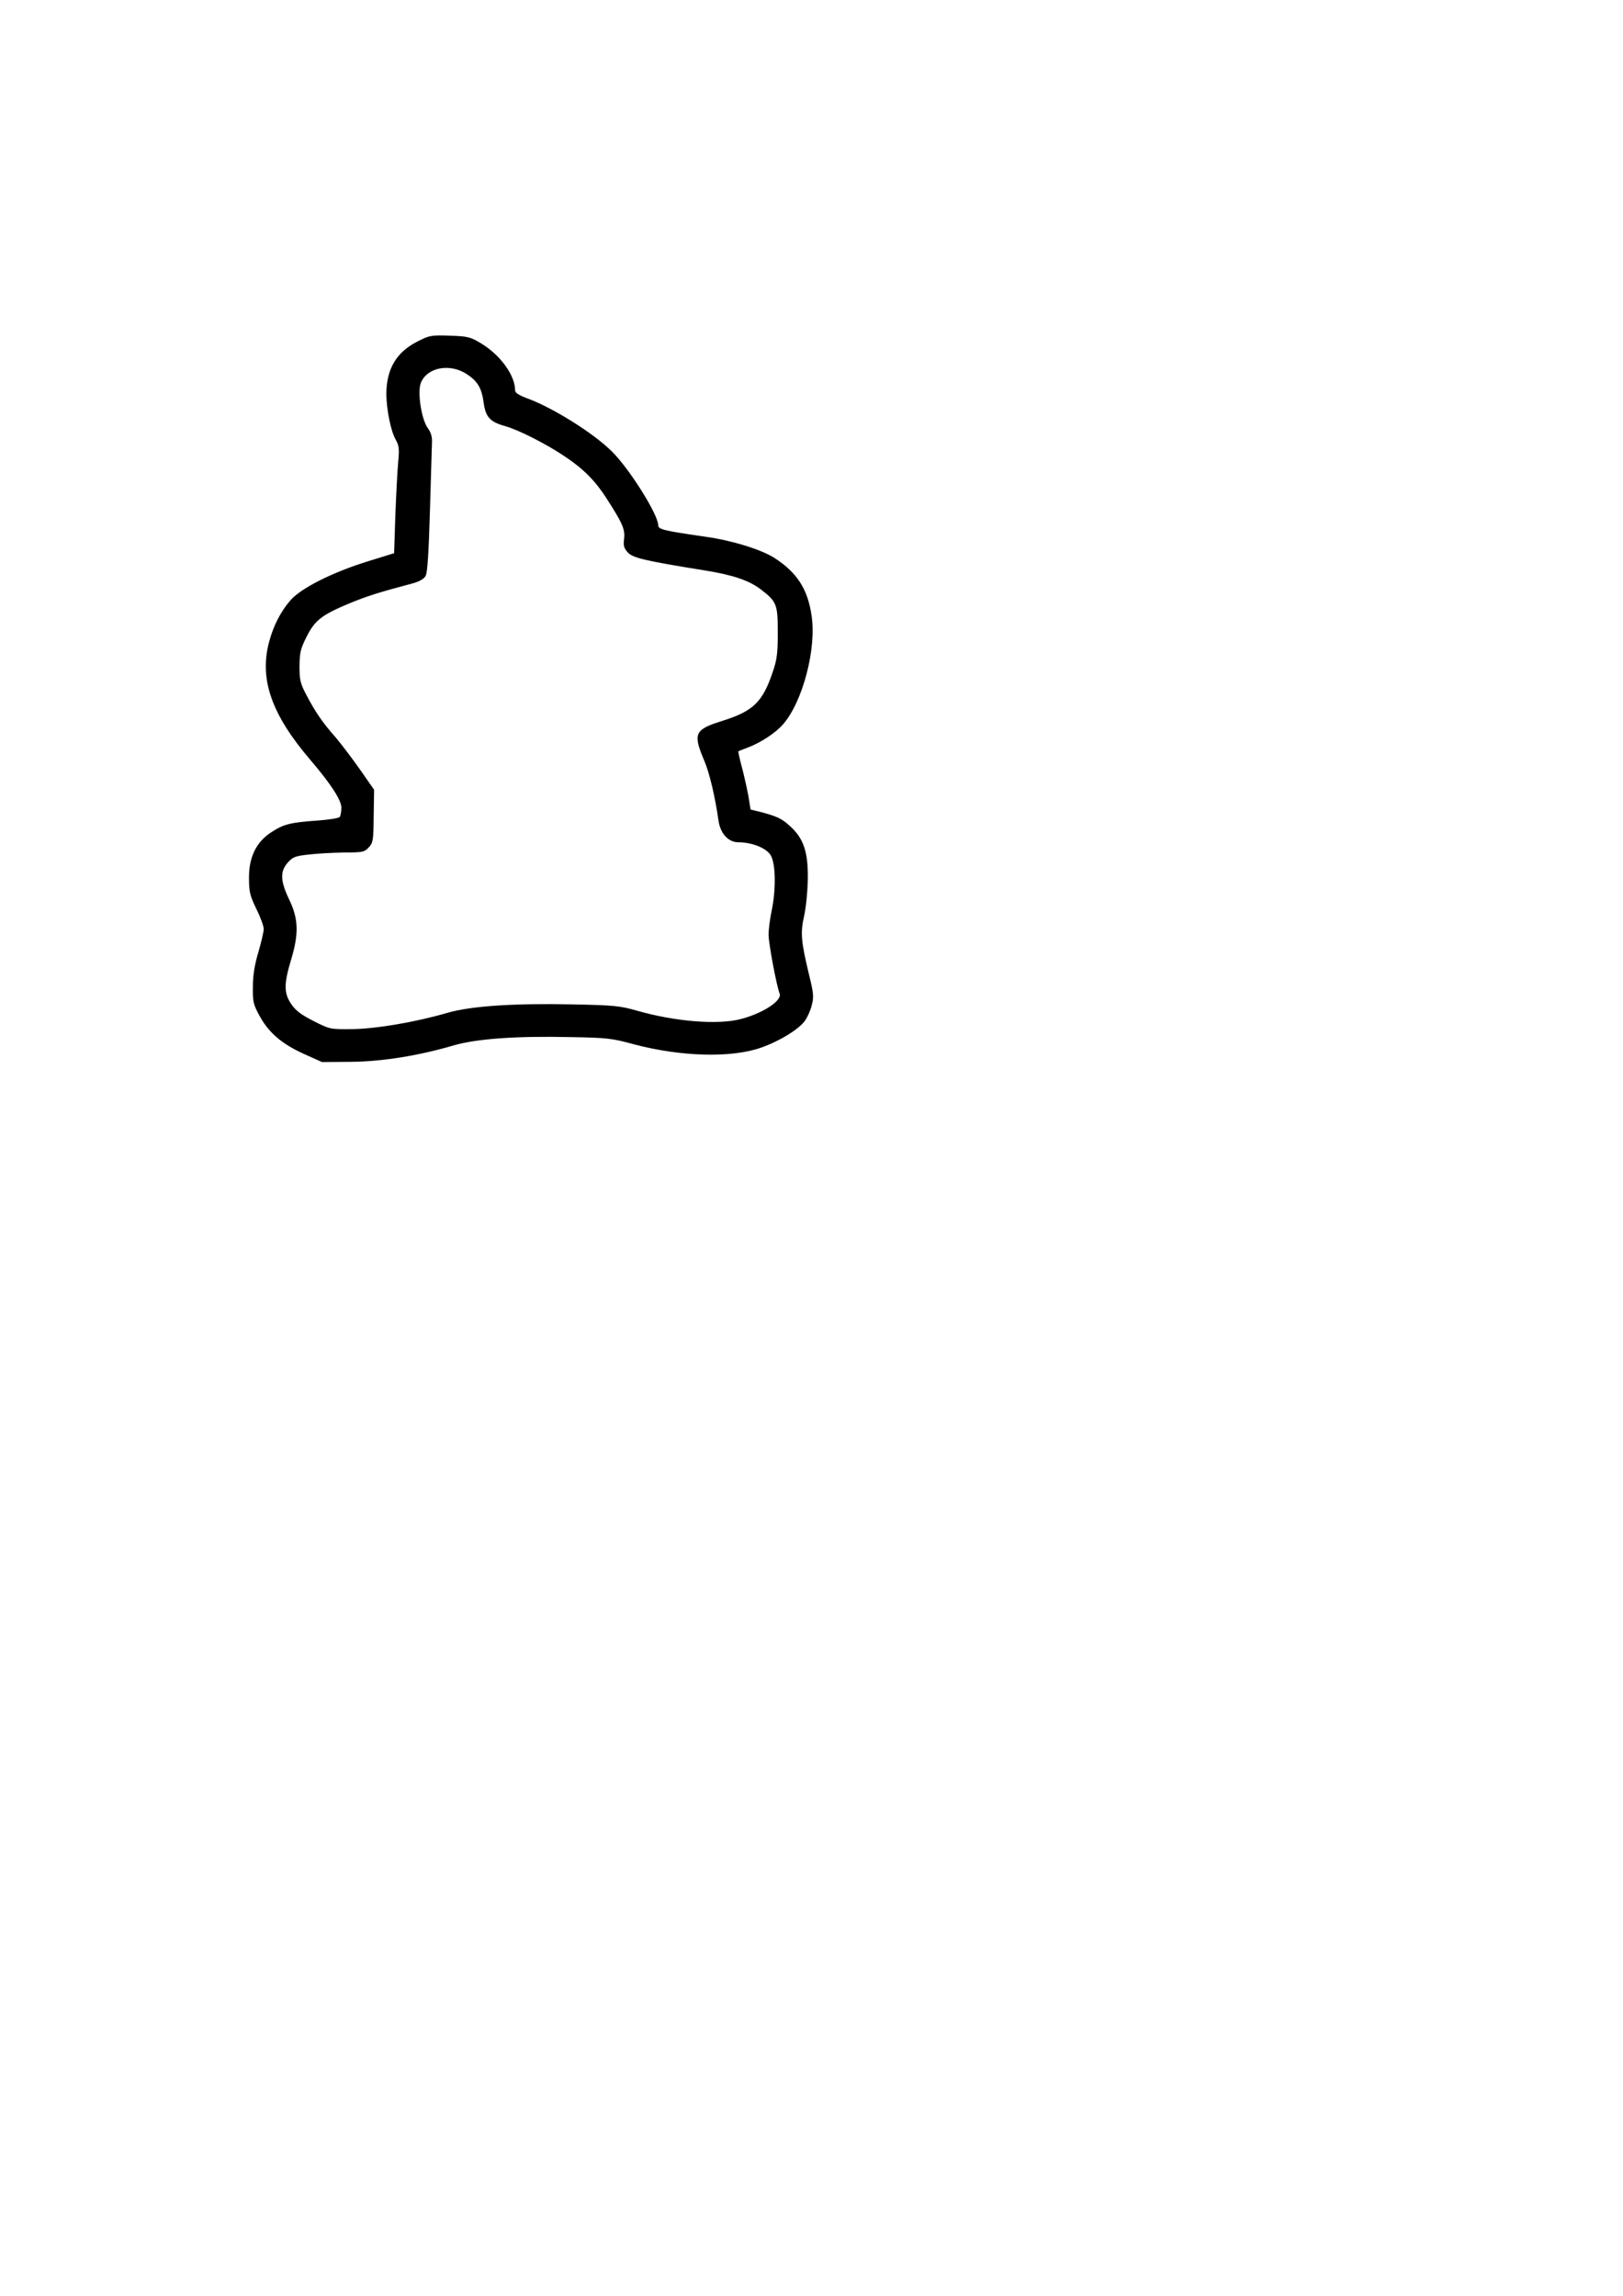
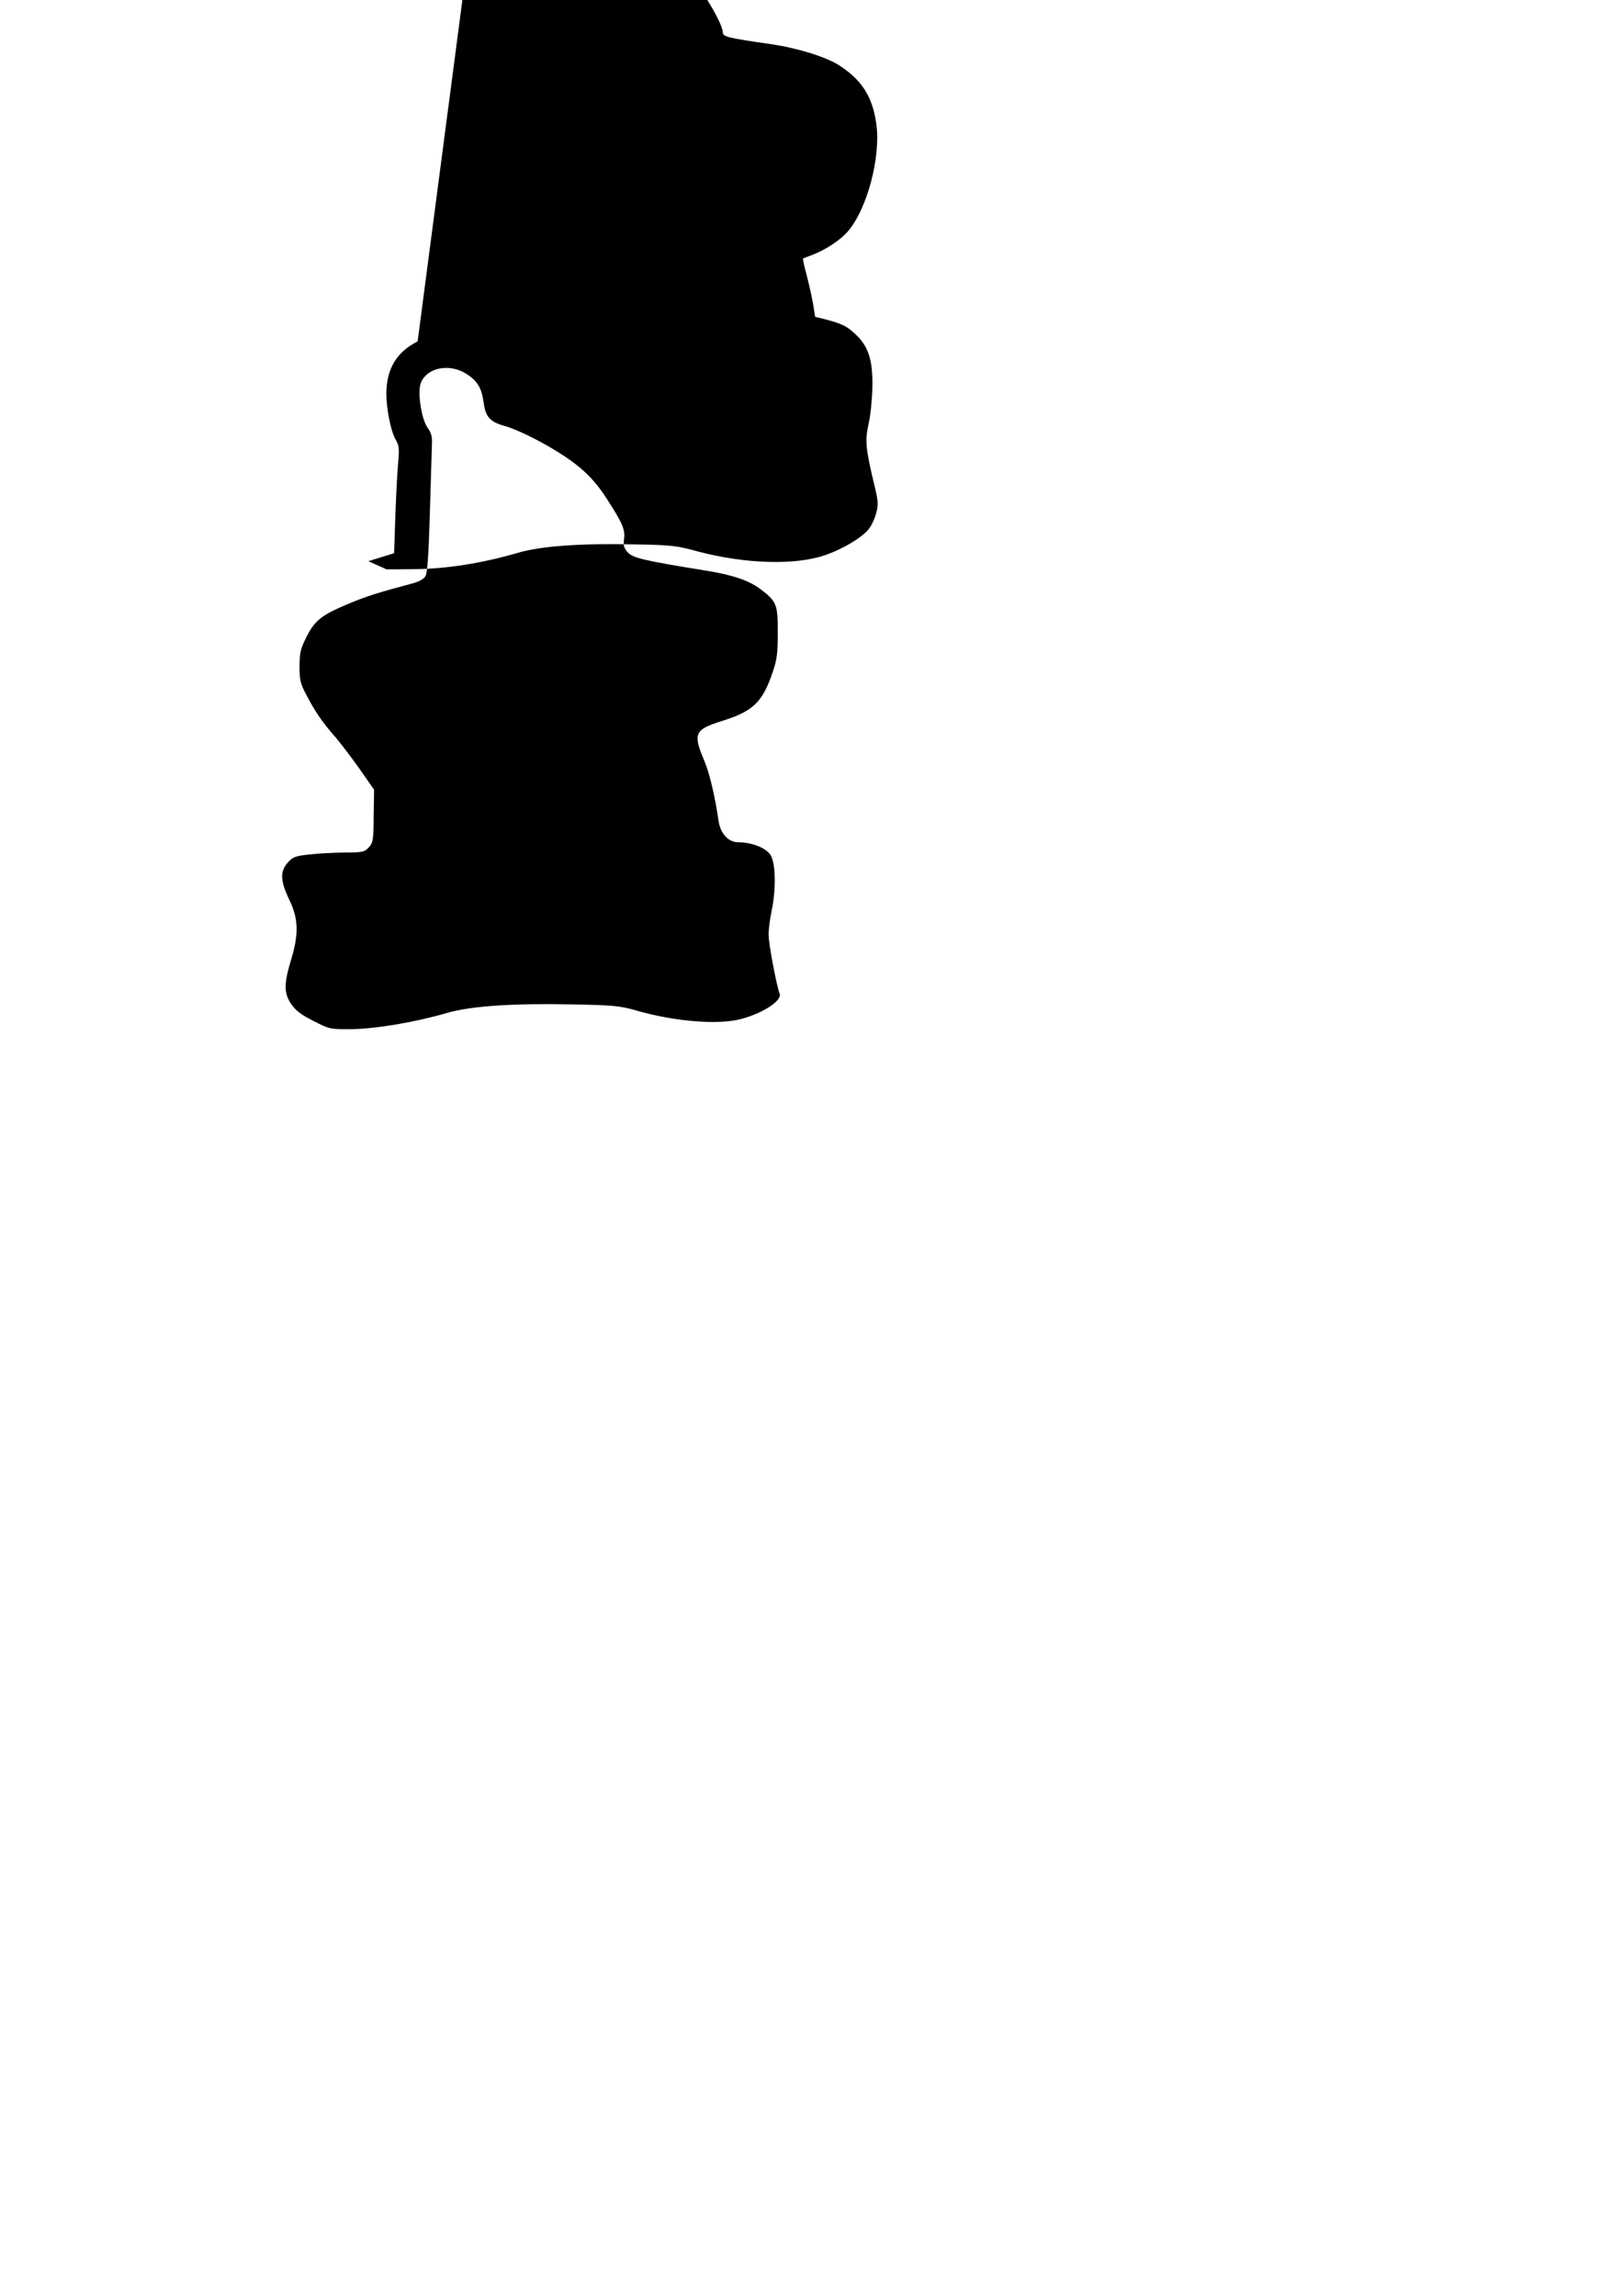
<svg xmlns="http://www.w3.org/2000/svg" version="1.0" width="210mm" height="297mm" viewBox="0 0 794 1123" preserveAspectRatio="xMidYMid meet">
  <g transform="translate(0,1123) scale(0.1,-0.1)" fill="#000000" stroke="none">
-     <path d="M2043 9560 c-105 -53 -153 -136 -153 -259 1 -76 22 -181 46 -222 16 -29 18 -44 12 -109 -4 -41 -10 -159 -14 -261 l-6 -185 -126 -39 c-175 -54 -328 -131 -381 -191 -48 -55 -85 -127 -106 -209 -46 -180 14 -351 203 -572 101 -118 152 -197 152 -234 0 -19 -4 -39 -8 -45 -4 -6 -54 -14 -112 -18 -130 -9 -165 -18 -226 -59 -72 -48 -107 -122 -106 -223 0 -66 5 -86 36 -150 20 -40 36 -84 36 -98 0 -14 -12 -65 -26 -113 -18 -60 -27 -113 -27 -168 -1 -73 1 -86 32 -143 45 -83 109 -138 217 -187 l89 -40 140 1 c152 1 333 30 503 80 112 33 309 47 572 41 179 -3 205 -6 310 -35 231 -61 476 -68 622 -17 90 31 186 90 216 132 12 17 27 50 33 75 11 41 10 58 -14 154 -38 161 -42 200 -23 284 9 40 17 120 18 179 2 132 -20 199 -86 259 -41 38 -64 49 -152 72 l-42 10 -11 68 c-7 37 -21 100 -32 141 -11 40 -18 75 -17 76 2 1 23 10 48 19 63 24 134 71 170 112 97 110 166 373 140 535 -19 129 -72 209 -180 279 -65 42 -208 86 -335 104 -207 30 -235 36 -235 57 0 52 -142 278 -227 361 -89 89 -288 213 -410 258 -43 16 -63 28 -63 40 0 74 -72 173 -166 230 -53 32 -65 35 -153 38 -91 3 -99 2 -158 -28z m239 -159 c54 -35 74 -68 84 -140 9 -70 31 -95 104 -115 68 -19 205 -89 295 -150 90 -60 149 -120 203 -205 78 -121 91 -152 85 -197 -4 -33 -1 -45 18 -66 25 -27 78 -40 375 -88 139 -22 218 -49 276 -93 78 -60 83 -73 83 -210 0 -102 -4 -134 -24 -192 -50 -150 -96 -194 -250 -242 -133 -42 -142 -61 -86 -193 26 -60 54 -181 70 -294 9 -63 48 -106 97 -106 66 0 137 -28 158 -63 25 -40 27 -168 5 -272 -8 -38 -15 -91 -15 -117 0 -43 39 -250 54 -288 14 -34 -82 -97 -191 -125 -111 -29 -321 -12 -506 41 -84 24 -113 27 -317 31 -287 6 -496 -8 -610 -41 -158 -46 -348 -78 -465 -80 -110 -1 -111 -1 -190 39 -61 31 -87 50 -110 83 -37 54 -37 99 0 221 37 124 35 197 -10 290 -44 92 -46 138 -7 182 24 27 37 32 102 39 41 5 119 9 173 10 91 0 100 2 121 25 21 23 23 34 24 153 l2 129 -69 99 c-38 54 -92 125 -119 157 -64 72 -100 125 -143 207 -30 57 -34 74 -34 142 1 67 5 84 35 144 41 81 74 106 210 163 86 35 134 51 307 97 34 9 57 22 65 37 9 15 15 109 21 312 5 160 9 310 10 335 2 33 -4 54 -21 77 -31 44 -51 177 -33 221 31 75 140 96 223 43z" />
+     <path d="M2043 9560 c-105 -53 -153 -136 -153 -259 1 -76 22 -181 46 -222 16 -29 18 -44 12 -109 -4 -41 -10 -159 -14 -261 l-6 -185 -126 -39 l89 -40 140 1 c152 1 333 30 503 80 112 33 309 47 572 41 179 -3 205 -6 310 -35 231 -61 476 -68 622 -17 90 31 186 90 216 132 12 17 27 50 33 75 11 41 10 58 -14 154 -38 161 -42 200 -23 284 9 40 17 120 18 179 2 132 -20 199 -86 259 -41 38 -64 49 -152 72 l-42 10 -11 68 c-7 37 -21 100 -32 141 -11 40 -18 75 -17 76 2 1 23 10 48 19 63 24 134 71 170 112 97 110 166 373 140 535 -19 129 -72 209 -180 279 -65 42 -208 86 -335 104 -207 30 -235 36 -235 57 0 52 -142 278 -227 361 -89 89 -288 213 -410 258 -43 16 -63 28 -63 40 0 74 -72 173 -166 230 -53 32 -65 35 -153 38 -91 3 -99 2 -158 -28z m239 -159 c54 -35 74 -68 84 -140 9 -70 31 -95 104 -115 68 -19 205 -89 295 -150 90 -60 149 -120 203 -205 78 -121 91 -152 85 -197 -4 -33 -1 -45 18 -66 25 -27 78 -40 375 -88 139 -22 218 -49 276 -93 78 -60 83 -73 83 -210 0 -102 -4 -134 -24 -192 -50 -150 -96 -194 -250 -242 -133 -42 -142 -61 -86 -193 26 -60 54 -181 70 -294 9 -63 48 -106 97 -106 66 0 137 -28 158 -63 25 -40 27 -168 5 -272 -8 -38 -15 -91 -15 -117 0 -43 39 -250 54 -288 14 -34 -82 -97 -191 -125 -111 -29 -321 -12 -506 41 -84 24 -113 27 -317 31 -287 6 -496 -8 -610 -41 -158 -46 -348 -78 -465 -80 -110 -1 -111 -1 -190 39 -61 31 -87 50 -110 83 -37 54 -37 99 0 221 37 124 35 197 -10 290 -44 92 -46 138 -7 182 24 27 37 32 102 39 41 5 119 9 173 10 91 0 100 2 121 25 21 23 23 34 24 153 l2 129 -69 99 c-38 54 -92 125 -119 157 -64 72 -100 125 -143 207 -30 57 -34 74 -34 142 1 67 5 84 35 144 41 81 74 106 210 163 86 35 134 51 307 97 34 9 57 22 65 37 9 15 15 109 21 312 5 160 9 310 10 335 2 33 -4 54 -21 77 -31 44 -51 177 -33 221 31 75 140 96 223 43z" />
  </g>
</svg>